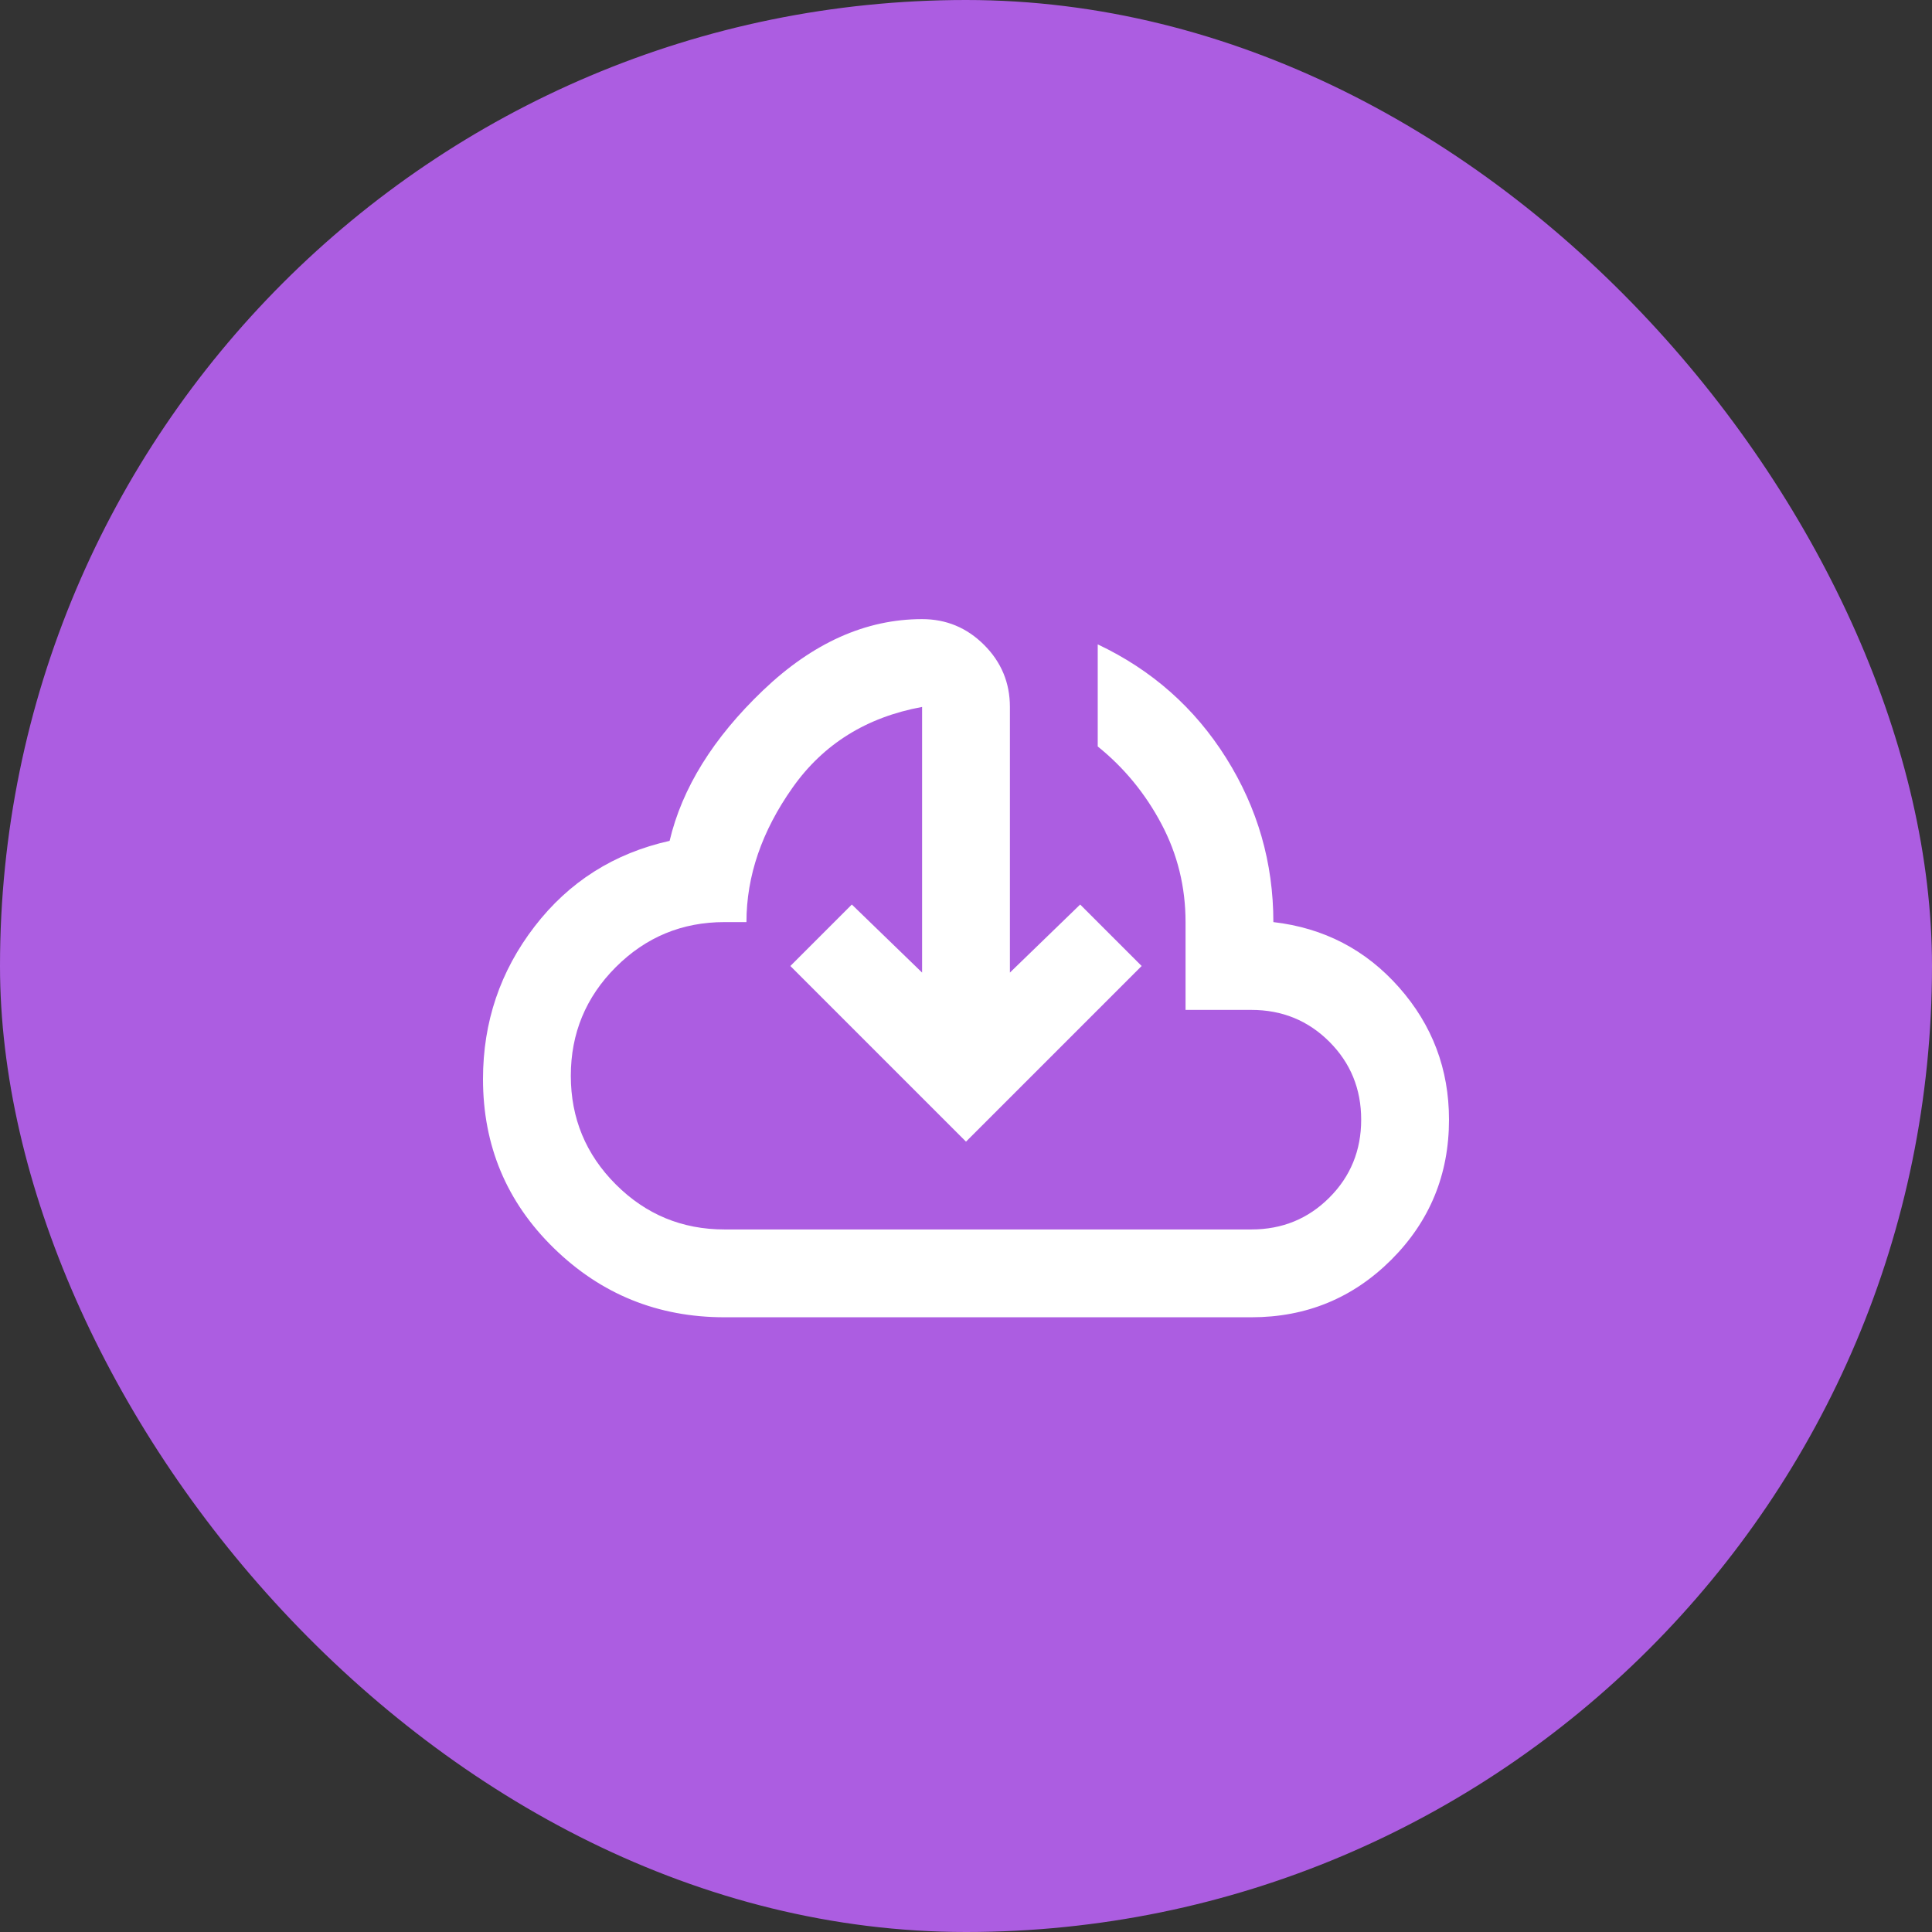
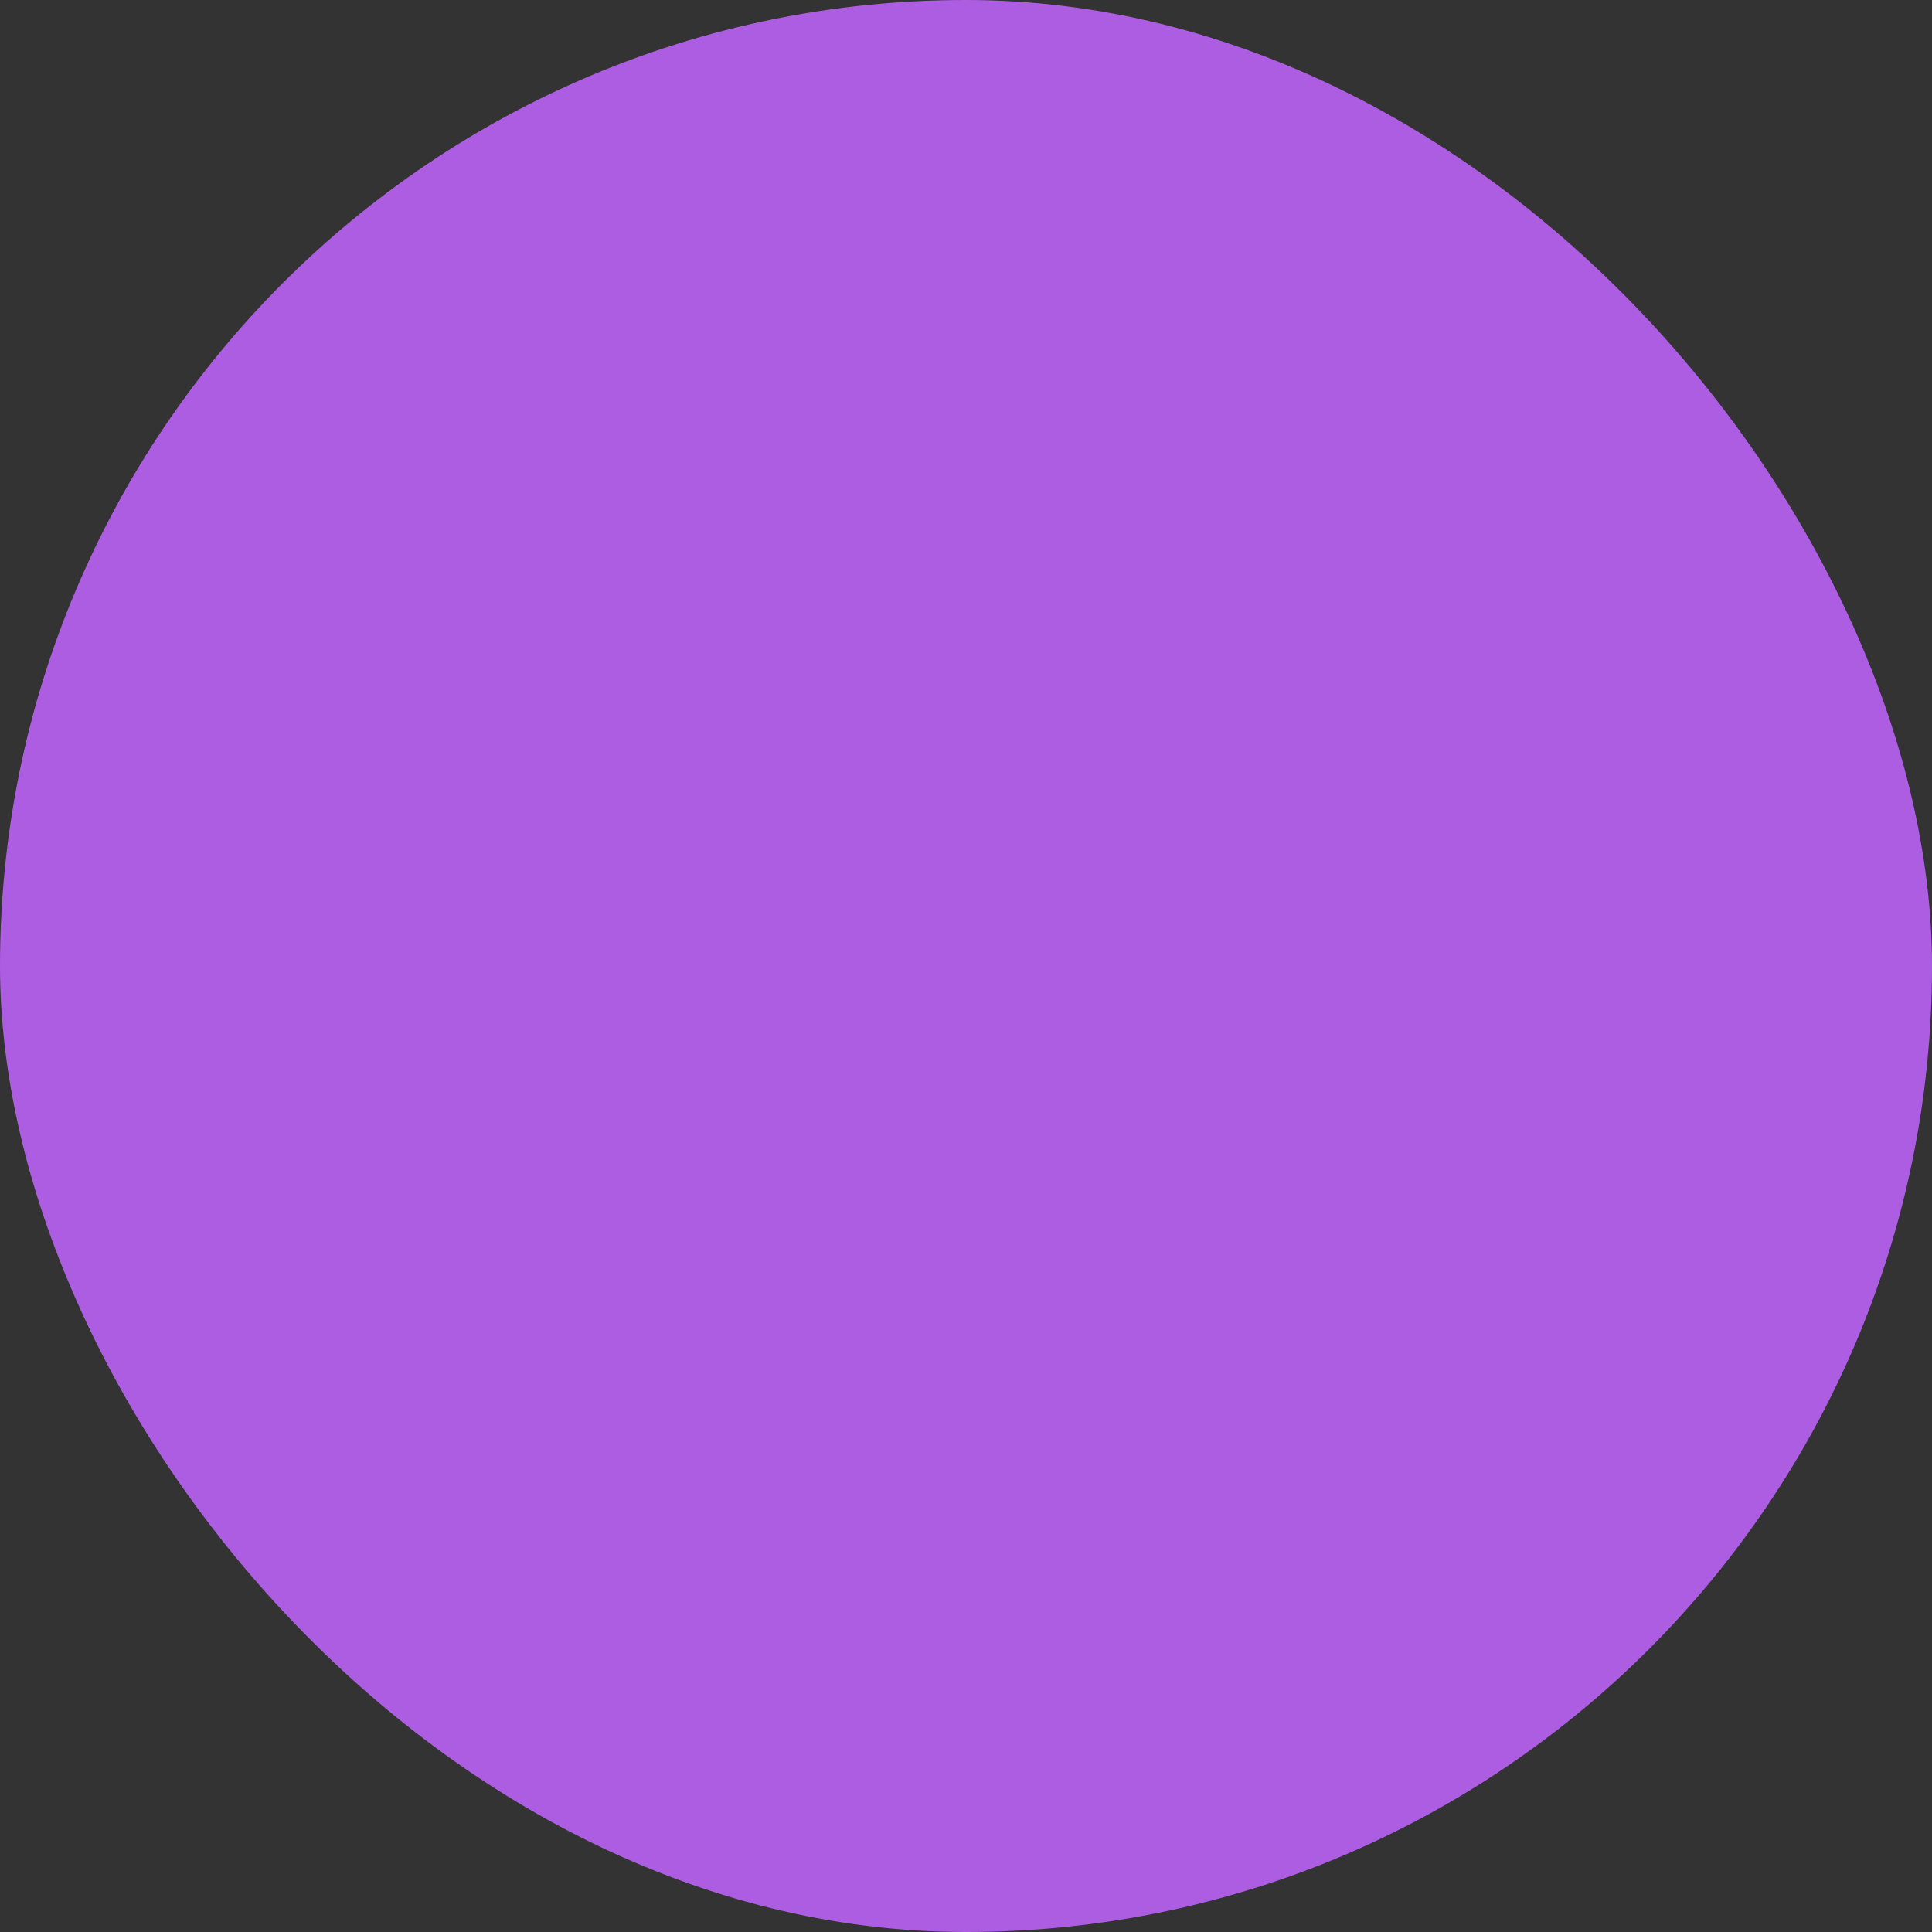
<svg xmlns="http://www.w3.org/2000/svg" width="44" height="44" viewBox="0 0 44 44" fill="none">
  <rect x="0" y="0" width="44" height="44" fill="#333333" stroke="none" />
  <rect width="44" height="44" rx="22" fill="#AC5DE1" />
-   <path d="M16.5 30C14.983 30 13.688 29.475 12.613 28.425C11.537 27.375 11 26.092 11 24.575C11 23.275 11.392 22.117 12.175 21.1C12.958 20.083 13.983 19.433 15.25 19.15C15.533 17.95 16.242 16.808 17.375 15.725C18.508 14.642 19.717 14.1 21 14.1C21.55 14.1 22.021 14.296 22.413 14.688C22.804 15.079 23 15.55 23 16.1V22.15L24.6 20.6L26 22L22 26L18 22L19.4 20.6L21 22.15V16.1C19.733 16.333 18.75 16.946 18.05 17.938C17.35 18.929 17 19.95 17 21H16.5C15.533 21 14.708 21.342 14.025 22.025C13.342 22.708 13 23.533 13 24.5C13 25.467 13.342 26.292 14.025 26.975C14.708 27.658 15.533 28 16.5 28H28.5C29.2 28 29.792 27.758 30.275 27.275C30.758 26.792 31 26.2 31 25.5C31 24.8 30.758 24.208 30.275 23.725C29.792 23.242 29.2 23 28.5 23H27V21C27 20.2 26.817 19.454 26.45 18.763C26.083 18.071 25.6 17.483 25 17V14.675C26.233 15.258 27.208 16.121 27.925 17.263C28.642 18.404 29 19.65 29 21C30.15 21.133 31.104 21.629 31.863 22.488C32.621 23.346 33 24.35 33 25.5C33 26.75 32.562 27.813 31.688 28.688C30.812 29.563 29.75 30 28.5 30H16.5Z" fill="white" />
</svg>